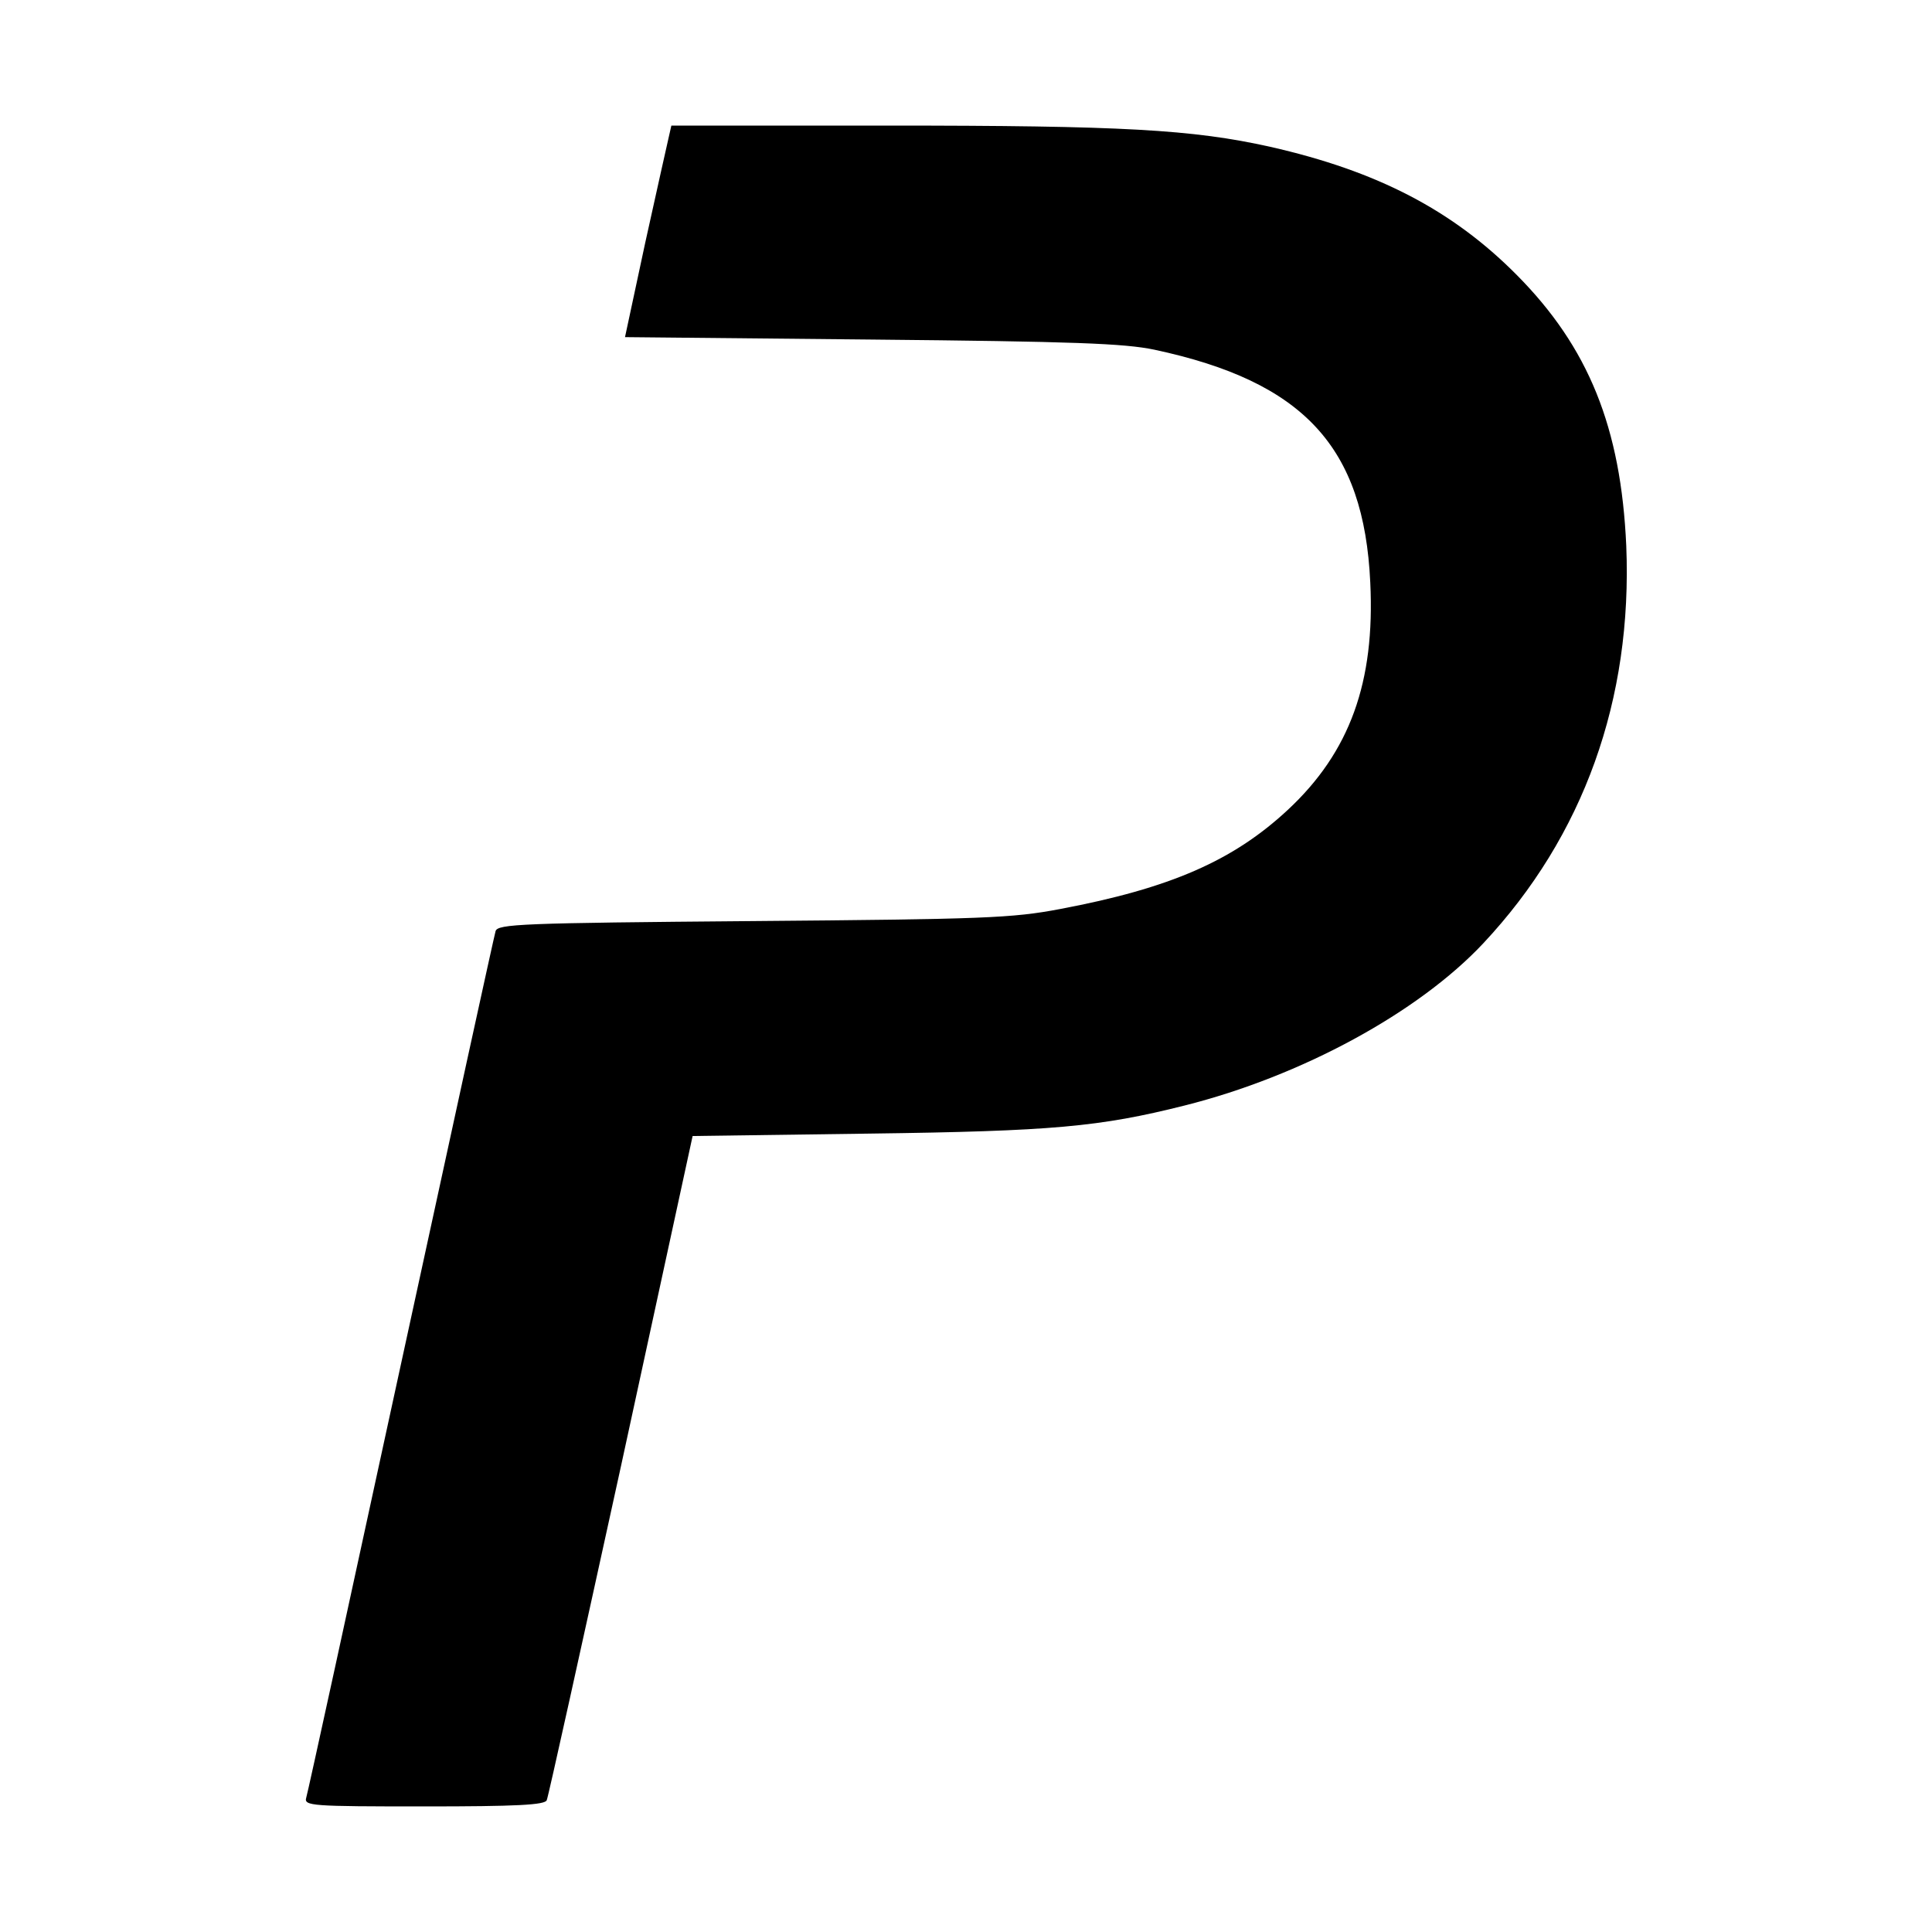
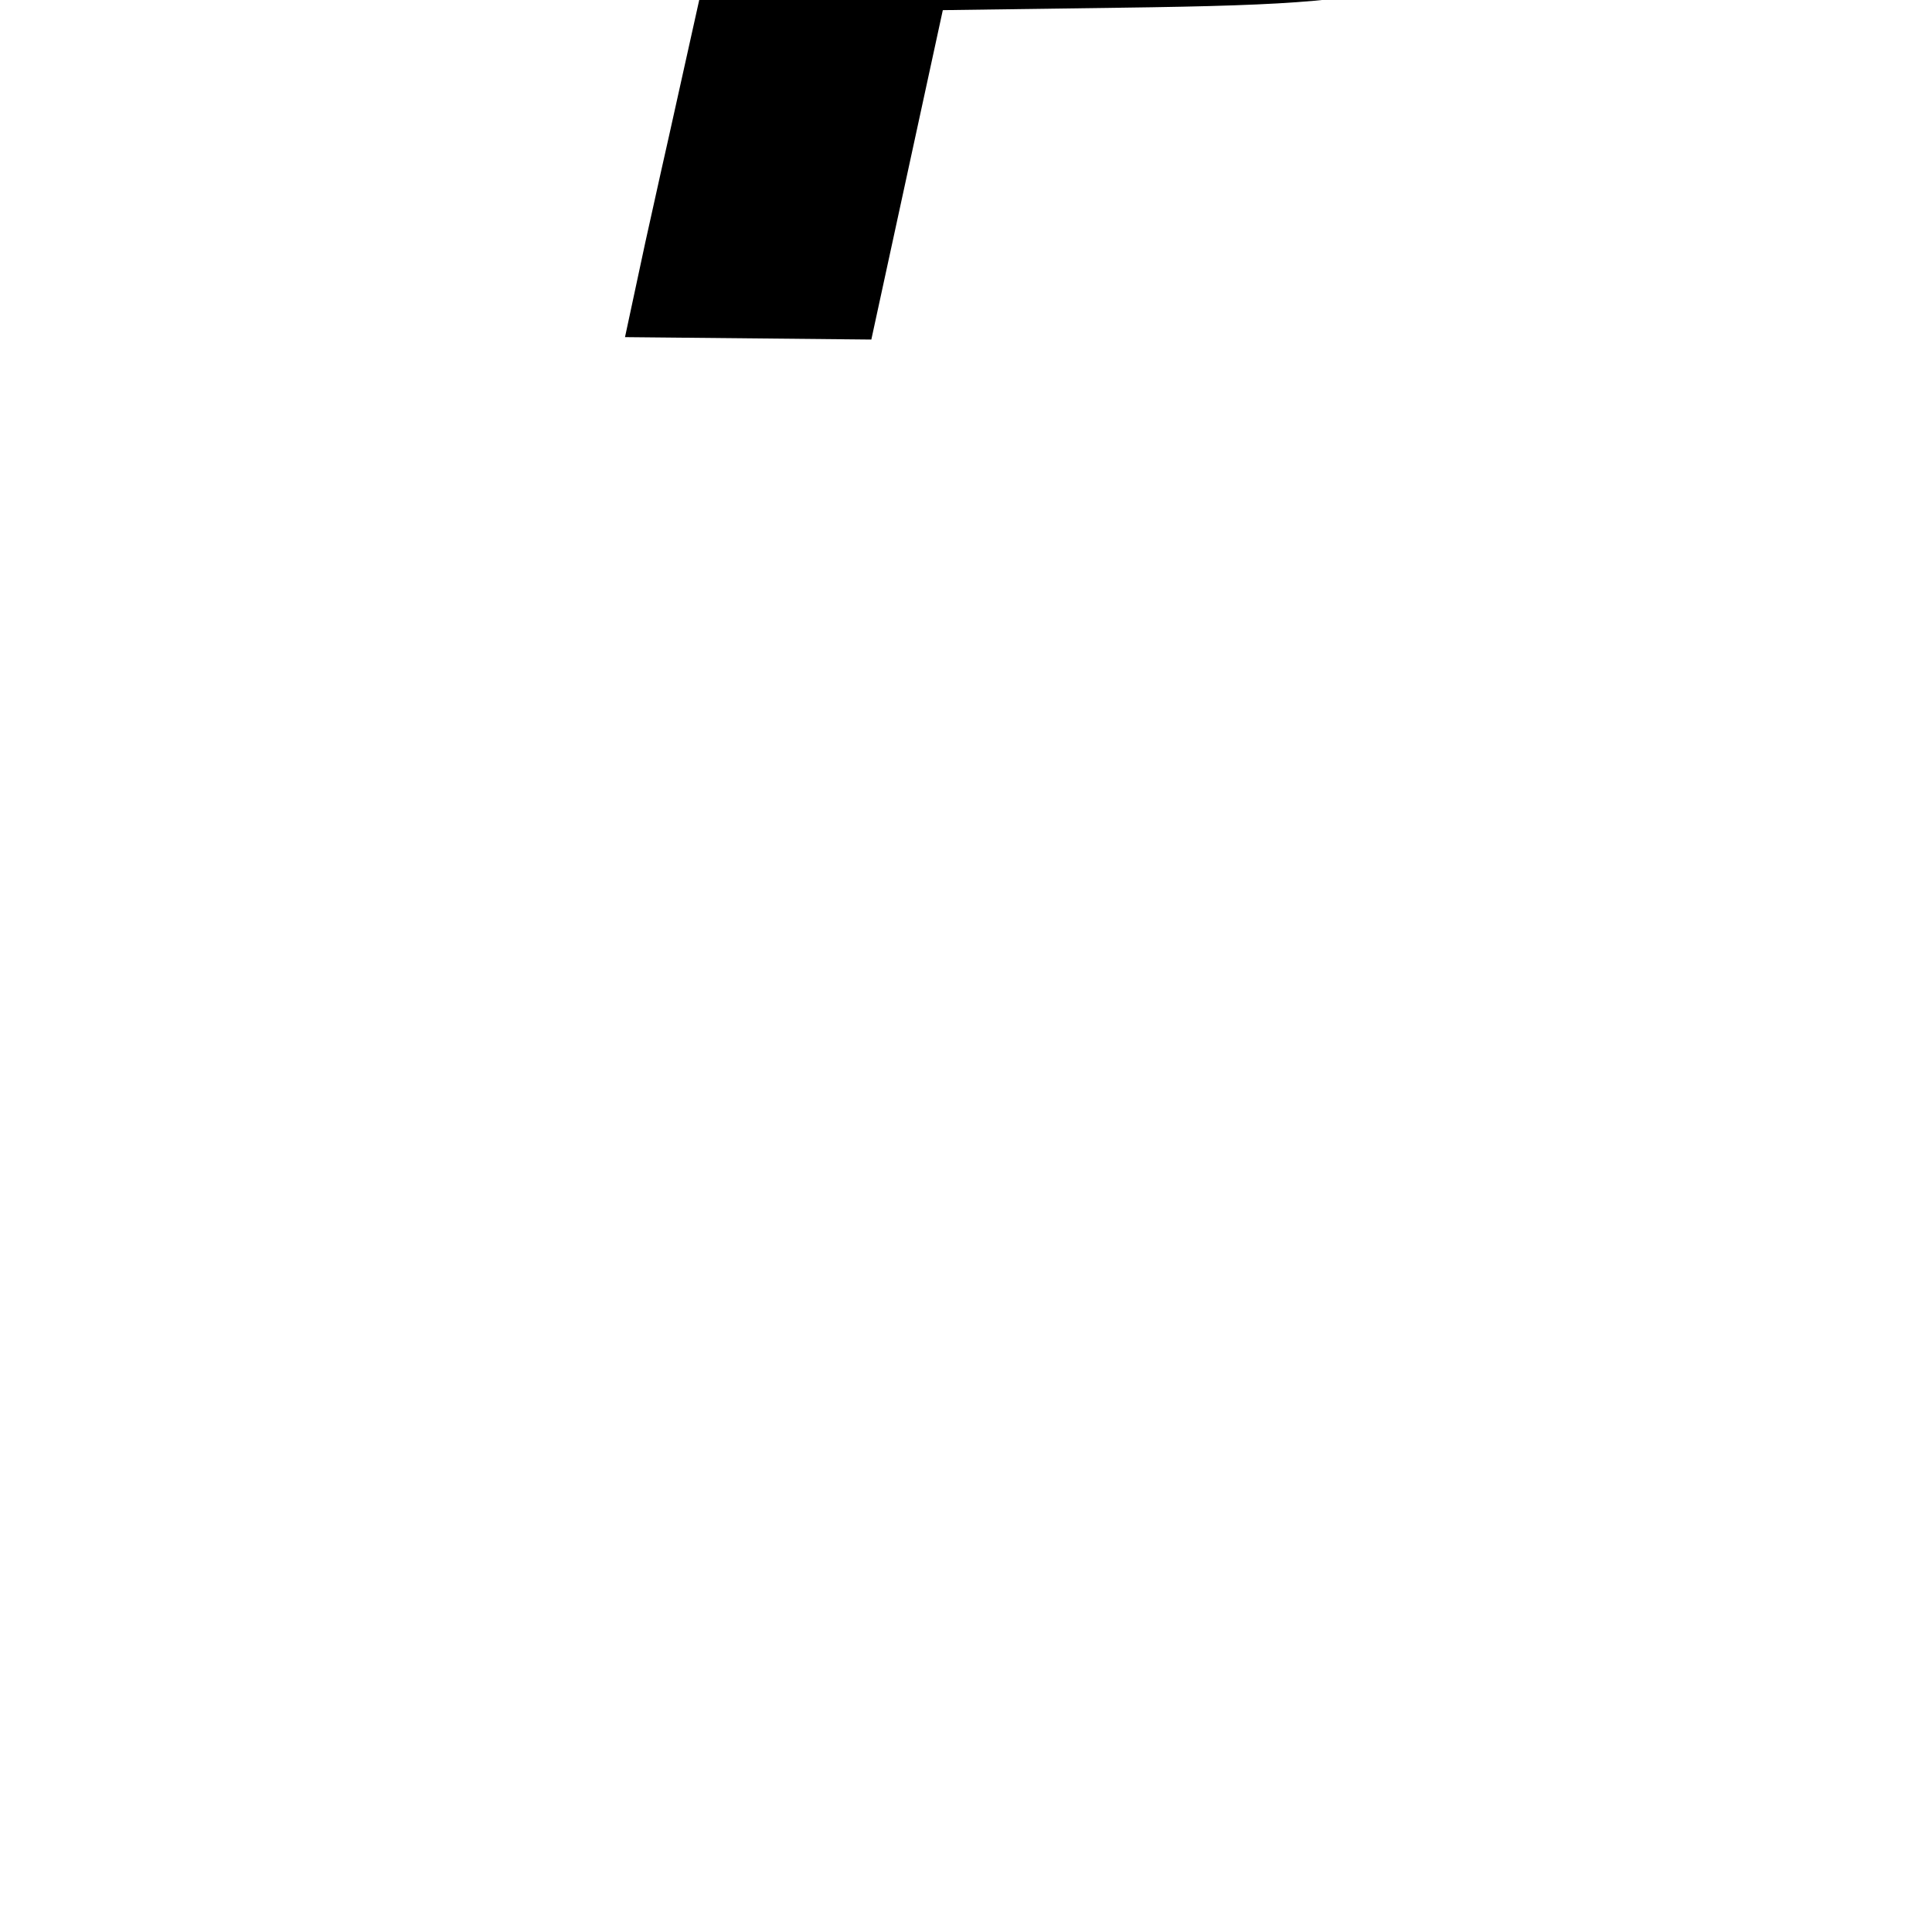
<svg xmlns="http://www.w3.org/2000/svg" version="1.0" width="400pt" height="400pt" viewBox="0 0 400 400" preserveAspectRatio="xMidYMid meet">
  <g transform="translate(0,400) scale(0.1,-0.1)" fill="#000000" stroke="none">
-     <path d="M1385 3718 c-3 -13 -25 -111 -49 -220 l-42 -196 510 -5 c419 -4 524 -8 586 -21 309 -66 434 -201 447 -482 10 -206 -42 -351 -171 -471 -113 -105 -243 -162 -471 -205 -100 -19 -158 -21 -637 -25 -480 -4 -528 -6 -532 -21 -3 -10 -91 -413 -196 -897 -105 -484 -193 -888 -196 -897 -5 -17 11 -18 244 -18 191 0 251 3 254 13 3 6 72 319 154 693 l148 682 366 5 c379 5 477 14 652 58 243 61 485 193 619 336 208 222 309 505 296 823 -11 245 -78 411 -227 561 -133 134 -289 215 -510 265 -161 36 -307 44 -792 44 l-448 0 -5 -22z" />
+     <path d="M1385 3718 c-3 -13 -25 -111 -49 -220 l-42 -196 510 -5 l148 682 366 5 c379 5 477 14 652 58 243 61 485 193 619 336 208 222 309 505 296 823 -11 245 -78 411 -227 561 -133 134 -289 215 -510 265 -161 36 -307 44 -792 44 l-448 0 -5 -22z" />
  </g>
</svg>